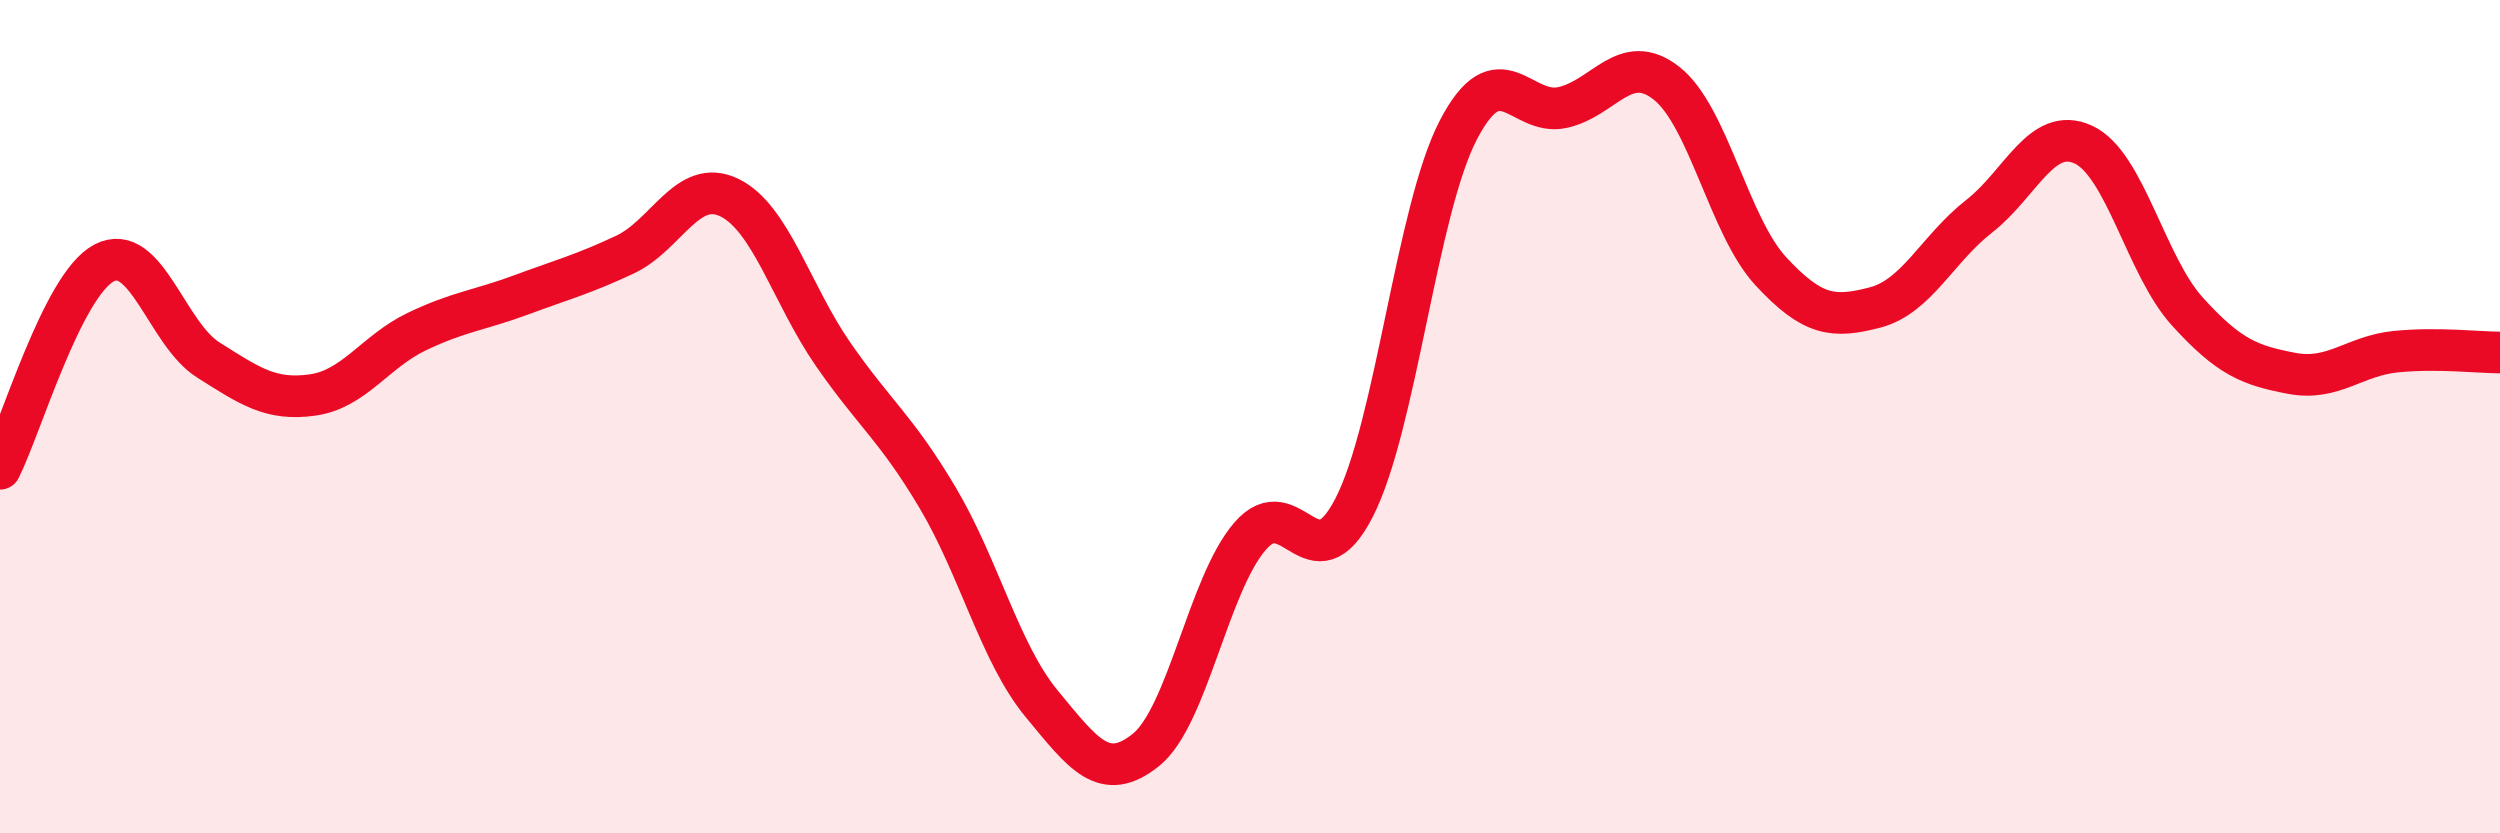
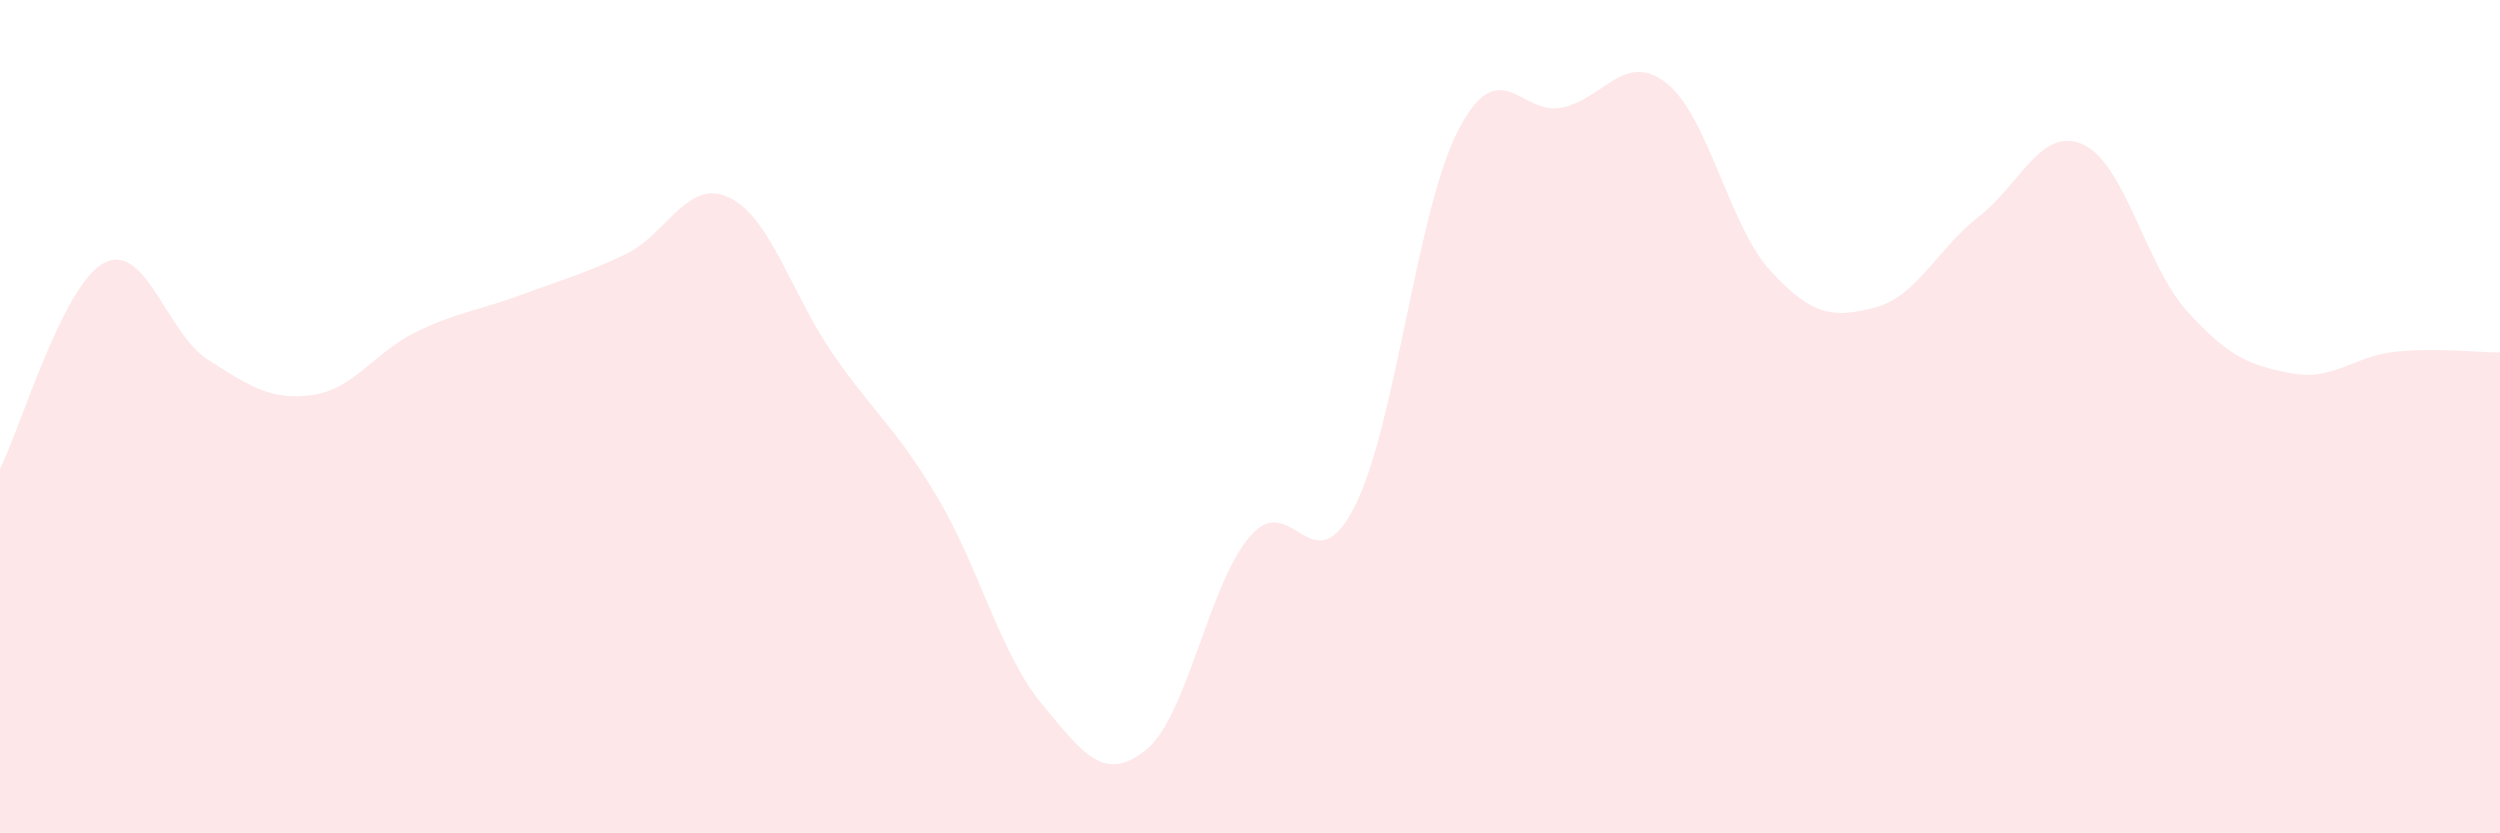
<svg xmlns="http://www.w3.org/2000/svg" width="60" height="20" viewBox="0 0 60 20">
  <path d="M 0,11.25 C 0.5,10.26 1.5,6.83 2.5,6.31 C 3.5,5.79 4,8.01 5,8.64 C 6,9.27 6.5,9.62 7.5,9.48 C 8.5,9.34 9,8.44 10,7.96 C 11,7.48 11.5,7.45 12.5,7.08 C 13.5,6.71 14,6.58 15,6.11 C 16,5.64 16.5,4.26 17.5,4.74 C 18.5,5.22 19,7.07 20,8.51 C 21,9.95 21.5,10.26 22.5,11.94 C 23.5,13.62 24,15.68 25,16.89 C 26,18.1 26.5,18.8 27.5,18 C 28.5,17.2 29,14.03 30,12.87 C 31,11.71 31.5,14.13 32.5,12.18 C 33.5,10.23 34,5.04 35,3.12 C 36,1.2 36.5,2.8 37.5,2.58 C 38.5,2.36 39,1.21 40,2 C 41,2.79 41.5,5.43 42.5,6.51 C 43.5,7.59 44,7.64 45,7.38 C 46,7.12 46.5,5.97 47.5,5.19 C 48.5,4.41 49,3.01 50,3.47 C 51,3.93 51.5,6.38 52.5,7.48 C 53.5,8.58 54,8.77 55,8.96 C 56,9.15 56.5,8.54 57.5,8.44 C 58.5,8.34 59.5,8.46 60,8.46L60 20L0 20Z" fill="#EB0A25" opacity="0.1" stroke-linecap="round" stroke-linejoin="round" />
-   <path d="M 0,11.25 C 0.5,10.26 1.5,6.83 2.5,6.31 C 3.5,5.79 4,8.01 5,8.64 C 6,9.27 6.5,9.62 7.5,9.48 C 8.5,9.34 9,8.44 10,7.96 C 11,7.48 11.5,7.45 12.5,7.08 C 13.5,6.71 14,6.58 15,6.11 C 16,5.64 16.5,4.26 17.5,4.74 C 18.5,5.22 19,7.07 20,8.51 C 21,9.95 21.5,10.26 22.5,11.94 C 23.5,13.62 24,15.68 25,16.89 C 26,18.1 26.5,18.8 27.5,18 C 28.5,17.2 29,14.03 30,12.87 C 31,11.71 31.5,14.13 32.5,12.18 C 33.5,10.23 34,5.04 35,3.12 C 36,1.2 36.5,2.8 37.5,2.58 C 38.5,2.36 39,1.21 40,2 C 41,2.79 41.5,5.43 42.5,6.51 C 43.5,7.59 44,7.64 45,7.38 C 46,7.12 46.5,5.97 47.5,5.19 C 48.5,4.41 49,3.01 50,3.47 C 51,3.93 51.5,6.38 52.5,7.48 C 53.5,8.58 54,8.77 55,8.96 C 56,9.15 56.5,8.54 57.5,8.44 C 58.5,8.34 59.5,8.46 60,8.46" stroke="#EB0A25" stroke-width="1" fill="none" stroke-linecap="round" stroke-linejoin="round" />
</svg>